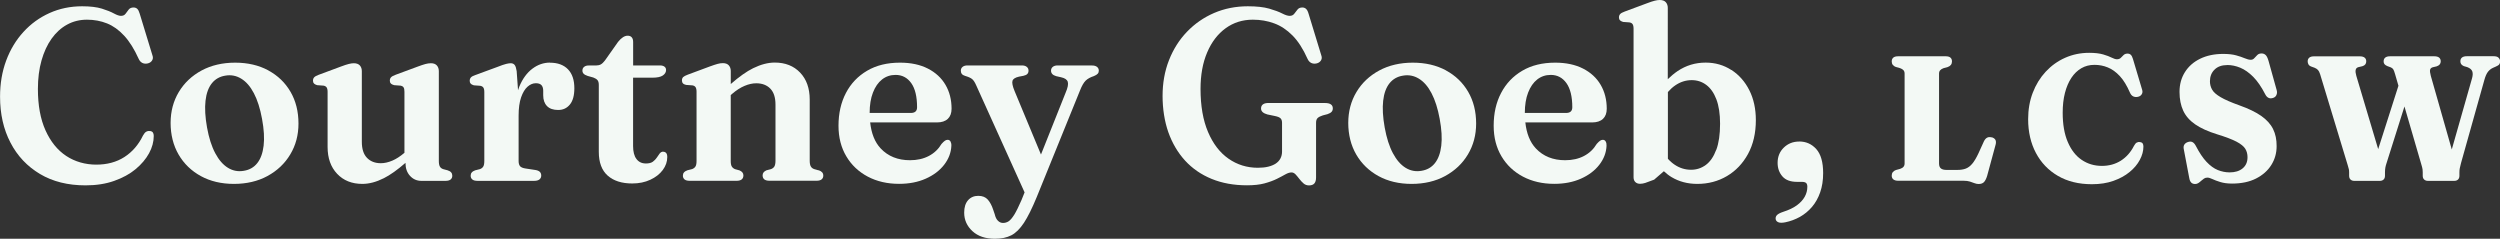
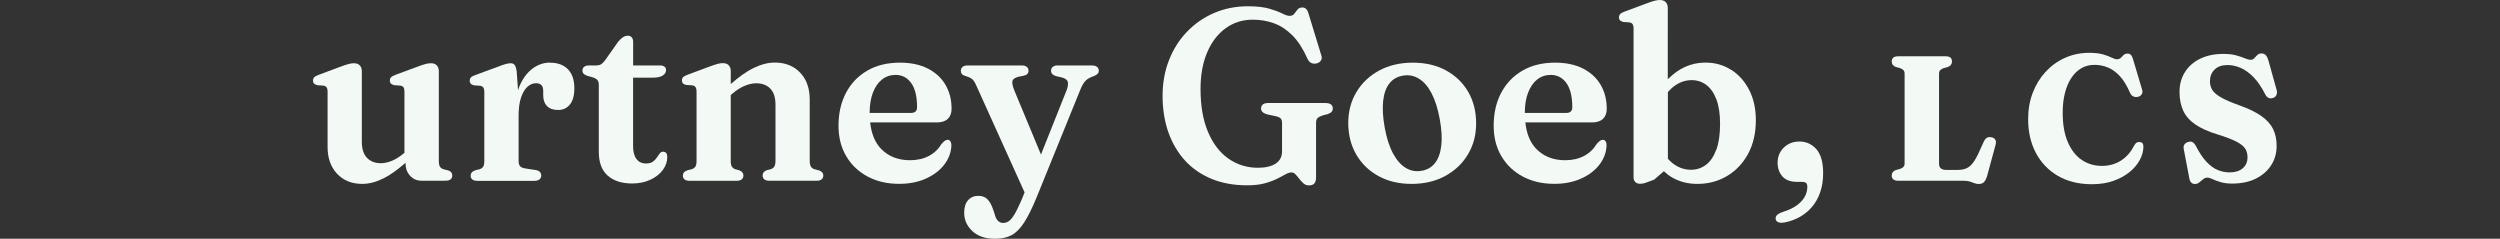
<svg xmlns="http://www.w3.org/2000/svg" id="a" data-name="Layer 1" viewBox="0 0 477.58 45.6">
  <rect x="0" y="0" width="477.58" height="45.6" fill="#333333" stroke="none" />
-   <path d="M28.66,25.04c-.26-.05-.5,0-.72,.12-.22,.12-.43,.37-.63,.74-.85,1.76-2.04,3.13-3.55,4.1s-3.31,1.45-5.37,1.45-4.06-.55-5.74-1.66-2.99-2.74-3.96-4.89c-.97-2.15-1.45-4.79-1.45-7.9,0-2.01,.23-3.83,.69-5.45,.46-1.62,1.1-3.01,1.93-4.17s1.82-2.06,2.96-2.68c1.15-.63,2.41-.94,3.79-.94s2.66,.24,3.83,.71,2.27,1.25,3.28,2.35c1.01,1.09,1.93,2.56,2.76,4.4,.17,.39,.41,.65,.71,.8,.3,.15,.64,.18,1.01,.1,.37-.08,.65-.26,.84-.55,.19-.29,.22-.61,.09-.96l-2.44-7.99c-.12-.43-.28-.74-.46-.92-.19-.18-.43-.27-.72-.27-.4,0-.71,.13-.92,.39-.21,.26-.41,.53-.6,.8-.19,.27-.49,.41-.89,.41-.33,0-.77-.15-1.34-.46-.57-.31-1.33-.62-2.3-.92-.97-.3-2.23-.45-3.77-.45-2.25,0-4.32,.43-6.23,1.29s-3.57,2.06-4.98,3.61c-1.42,1.55-2.52,3.37-3.3,5.47-.78,2.1-1.17,4.39-1.17,6.89,0,3.31,.66,6.25,1.99,8.79,1.32,2.55,3.21,4.54,5.64,5.99,2.44,1.45,5.34,2.17,8.7,2.17,2.03,0,3.85-.28,5.46-.85,1.61-.57,2.98-1.31,4.1-2.24,1.12-.93,1.98-1.95,2.58-3.05,.6-1.11,.89-2.2,.89-3.29,0-.28-.05-.5-.16-.66-.11-.16-.29-.26-.53-.29Z" style="fill: #f3f9f5;" />
-   <path d="M51.25,13.44c-1.82-.98-3.93-1.47-6.33-1.47s-4.57,.5-6.42,1.5-3.3,2.37-4.34,4.1c-1.04,1.73-1.57,3.71-1.57,5.92s.51,4.29,1.53,6.04,2.44,3.12,4.25,4.11c1.81,.99,3.92,1.49,6.32,1.49s4.57-.5,6.42-1.51c1.85-1.01,3.3-2.38,4.34-4.12,1.05-1.74,1.57-3.71,1.57-5.89,0-2.31-.51-4.33-1.52-6.07s-2.43-3.11-4.25-4.09Zm-.89,14.4c-.17,1.42-.58,2.53-1.22,3.33-.64,.81-1.5,1.29-2.57,1.46-1.08,.19-2.09,0-3.02-.57s-1.74-1.49-2.43-2.79c-.69-1.29-1.21-2.93-1.57-4.91-.36-2-.45-3.71-.29-5.12s.57-2.53,1.21-3.33c.64-.8,1.5-1.29,2.57-1.46,1.08-.19,2.09,0,3.03,.57,.94,.57,1.75,1.49,2.43,2.79,.68,1.29,1.2,2.93,1.56,4.91,.37,2,.47,3.71,.3,5.12Z" style="fill: #f3f9f5;" />
-   <path d="M85.53,32.54l-.86-.23c-.29-.09-.51-.26-.64-.49-.13-.23-.2-.59-.2-1.07V13.59c0-.45-.13-.81-.38-1.09-.26-.28-.63-.42-1.13-.42-.33,0-.67,.05-1.05,.15-.37,.1-.85,.26-1.44,.48l-4.27,1.58c-.42,.16-.71,.31-.86,.48-.16,.16-.23,.38-.23,.64,0,.22,.06,.4,.19,.53,.12,.14,.33,.25,.63,.33l1.21,.09c.28,.05,.48,.16,.59,.33,.12,.17,.17,.46,.17,.86v11.64c-.79,.67-1.55,1.17-2.3,1.49-.77,.33-1.51,.5-2.21,.5-1.1,0-1.98-.34-2.64-1.02-.66-.68-.99-1.7-.99-3.07V13.59c0-.45-.13-.81-.38-1.09-.26-.28-.65-.42-1.17-.42-.26,0-.58,.05-.95,.14-.37,.09-.87,.26-1.49,.49l-4.25,1.58c-.42,.16-.7,.31-.86,.48-.15,.16-.23,.38-.23,.64,0,.22,.06,.4,.19,.53,.12,.14,.33,.25,.6,.33l1.23,.09c.26,.05,.46,.16,.58,.33,.12,.17,.19,.46,.19,.86v10.52c0,2.14,.61,3.85,1.82,5.13,1.22,1.29,2.82,1.93,4.82,1.93,1.29,0,2.66-.36,4.11-1.09,1.2-.6,2.59-1.59,4.13-2.93v.03c0,1.01,.29,1.83,.87,2.46s1.3,.95,2.15,.95h4.62c.45,0,.78-.09,.99-.27,.21-.18,.31-.41,.31-.71,0-.25-.07-.46-.21-.63-.14-.17-.36-.3-.67-.4Z" style="fill: #f3f9f5;" />
+   <path d="M85.53,32.54l-.86-.23c-.29-.09-.51-.26-.64-.49-.13-.23-.2-.59-.2-1.07V13.59c0-.45-.13-.81-.38-1.09-.26-.28-.63-.42-1.13-.42-.33,0-.67,.05-1.05,.15-.37,.1-.85,.26-1.44,.48l-4.27,1.58c-.42,.16-.71,.31-.86,.48-.16,.16-.23,.38-.23,.64,0,.22,.06,.4,.19,.53,.12,.14,.33,.25,.63,.33l1.21,.09c.28,.05,.48,.16,.59,.33,.12,.17,.17,.46,.17,.86v11.64c-.79,.67-1.55,1.17-2.3,1.49-.77,.33-1.51,.5-2.21,.5-1.1,0-1.98-.34-2.64-1.02-.66-.68-.99-1.7-.99-3.07V13.59c0-.45-.13-.81-.38-1.09-.26-.28-.65-.42-1.17-.42-.26,0-.58,.05-.95,.14-.37,.09-.87,.26-1.49,.49l-4.25,1.58c-.42,.16-.7,.31-.86,.48-.15,.16-.23,.38-.23,.64,0,.22,.06,.4,.19,.53,.12,.14,.33,.25,.6,.33l1.23,.09c.26,.05,.46,.16,.58,.33,.12,.17,.19,.46,.19,.86v10.52c0,2.14,.61,3.85,1.82,5.13,1.22,1.29,2.82,1.93,4.82,1.93,1.29,0,2.66-.36,4.11-1.09,1.2-.6,2.59-1.59,4.13-2.93c0,1.01,.29,1.83,.87,2.46s1.3,.95,2.15,.95h4.62c.45,0,.78-.09,.99-.27,.21-.18,.31-.41,.31-.71,0-.25-.07-.46-.21-.63-.14-.17-.36-.3-.67-.4Z" style="fill: #f3f9f5;" />
  <path d="M105.06,11.96c-1.19,0-2.31,.38-3.34,1.15-1.04,.77-1.88,1.91-2.52,3.44-.09,.22-.16,.46-.24,.69l-.26-3.65c-.08-.54-.2-.93-.37-1.16-.17-.23-.43-.35-.77-.35-.22,0-.51,.04-.87,.13s-.93,.28-1.71,.59l-4.16,1.53c-.42,.14-.7,.29-.86,.46-.15,.17-.23,.39-.23,.65,0,.22,.06,.39,.19,.53,.12,.14,.33,.25,.6,.33l1.23,.09c.26,.05,.46,.16,.58,.33,.12,.17,.19,.46,.19,.86v13.17c0,.5-.07,.86-.21,1.08-.14,.22-.35,.38-.63,.48l-.91,.23c-.29,.11-.51,.24-.65,.41-.14,.16-.21,.37-.21,.62,0,.29,.1,.53,.31,.71,.21,.18,.54,.27,.99,.27h10.85c.43,0,.76-.09,.99-.27,.22-.18,.34-.42,.34-.73s-.09-.55-.27-.72c-.18-.17-.45-.29-.82-.35l-1.97-.3c-.48-.08-.81-.22-.99-.44s-.27-.54-.27-.98v-8.66c0-1.42,.16-2.59,.48-3.51,.32-.91,.73-1.59,1.23-2.03,.5-.44,1.03-.66,1.59-.66,.48,0,.83,.12,1.06,.36,.22,.24,.34,.6,.34,1.08v.86c0,.88,.24,1.57,.73,2.07,.49,.5,1.2,.74,2.13,.74s1.66-.34,2.23-1.03c.57-.69,.86-1.73,.86-3.12,0-1.56-.4-2.77-1.21-3.61-.81-.84-1.95-1.27-3.44-1.27Z" style="fill: #f3f9f5;" />
  <path d="M126.71,28.97c-.28,0-.51,.12-.69,.35s-.36,.5-.55,.79c-.19,.29-.44,.55-.75,.78s-.76,.34-1.34,.34c-.77,0-1.37-.29-1.8-.86-.43-.57-.64-1.4-.64-2.49V14.84h3.69c.91,0,1.58-.14,1.99-.42,.41-.28,.62-.63,.62-1.04,0-.28-.1-.5-.31-.65-.21-.16-.5-.23-.87-.23h-5.11v-4.48c0-.39-.09-.69-.27-.89-.18-.21-.44-.31-.78-.31-.29,0-.59,.1-.89,.29-.3,.19-.62,.49-.94,.89l-2.49,3.53c-.28,.37-.55,.63-.8,.77-.26,.14-.57,.21-.94,.21h-1.39c-.36,0-.64,.08-.86,.26-.22,.17-.33,.41-.33,.72,0,.23,.08,.43,.23,.59,.15,.16,.42,.31,.79,.43l1.07,.3c.37,.14,.64,.31,.8,.51s.24,.5,.24,.91v12.78c0,2.03,.57,3.54,1.7,4.54s2.69,1.5,4.69,1.5c1.29,0,2.44-.24,3.45-.71,1.01-.47,1.81-1.09,2.38-1.86,.57-.77,.86-1.59,.86-2.47,0-.36-.07-.62-.21-.78-.14-.16-.33-.24-.56-.24Z" style="fill: #f3f9f5;" />
  <path d="M156.37,32.54l-.81-.23c-.29-.09-.52-.26-.66-.5-.15-.24-.22-.62-.22-1.13v-11.66c0-2.15-.61-3.87-1.83-5.15-1.22-1.28-2.84-1.92-4.85-1.92-1.29,0-2.66,.36-4.13,1.08-1.24,.61-2.68,1.63-4.27,3.02v-2.48c0-.45-.13-.81-.38-1.09-.26-.28-.63-.42-1.13-.42-.33,0-.67,.05-1.03,.15-.36,.1-.85,.26-1.45,.48l-4.25,1.58c-.42,.16-.7,.31-.86,.46-.15,.16-.23,.36-.23,.63,0,.23,.06,.42,.19,.56,.12,.14,.33,.24,.6,.3l1.23,.09c.26,.05,.46,.16,.58,.34,.12,.18,.19,.47,.19,.87v13.22c0,.5-.07,.85-.21,1.07-.14,.22-.35,.38-.63,.49l-.91,.23c-.29,.11-.51,.24-.65,.41-.14,.16-.21,.37-.21,.62,0,.29,.1,.53,.31,.71,.21,.18,.54,.27,.99,.27h8.94c.88,0,1.32-.35,1.32-1.04,0-.42-.25-.74-.74-.95l-.84-.23c-.28-.11-.49-.28-.63-.5-.14-.22-.21-.58-.21-1.06v-12.6l.23-.2c.82-.71,1.63-1.23,2.42-1.56,.79-.33,1.53-.49,2.23-.49,1.12,0,2.01,.34,2.67,1.01s1,1.69,1,3.05v10.71c0,.51-.07,.88-.21,1.12-.14,.23-.36,.4-.65,.51l-.88,.23c-.48,.22-.72,.53-.72,.95,0,.7,.44,1.04,1.32,1.04h8.97c.45,0,.78-.09,.99-.27,.21-.18,.31-.41,.31-.71,0-.25-.07-.45-.21-.62-.14-.16-.36-.3-.67-.41Z" style="fill: #f3f9f5;" />
  <path d="M181.06,22.71c.48-.46,.72-1.1,.72-1.94,0-1.72-.39-3.24-1.16-4.56s-1.9-2.36-3.37-3.11c-1.47-.75-3.24-1.13-5.32-1.13-2.43,0-4.53,.51-6.28,1.54-1.76,1.03-3.11,2.45-4.05,4.25-.94,1.8-1.42,3.89-1.42,6.26,0,2.23,.5,4.18,1.49,5.84,.99,1.67,2.36,2.96,4.1,3.88,1.74,.92,3.74,1.38,5.98,1.38,1.92,0,3.62-.33,5.1-.99,1.48-.66,2.65-1.54,3.51-2.65,.86-1.11,1.32-2.31,1.38-3.61,.02-.33-.04-.6-.15-.82-.12-.22-.3-.34-.55-.34-.17,0-.34,.05-.51,.16s-.4,.32-.67,.63c-.59,.99-1.4,1.76-2.43,2.3s-2.23,.81-3.59,.81c-2.32,0-4.19-.75-5.6-2.25-1.12-1.19-1.78-2.85-2.01-4.97h12.75c.91,0,1.61-.23,2.09-.69Zm-7.08-1.13h-7.85c0-1.51,.21-2.81,.63-3.89,.42-1.09,1-1.93,1.74-2.51,.74-.58,1.6-.87,2.58-.87,1.25,0,2.25,.52,3,1.57,.74,1.04,1.11,2.58,1.11,4.61,0,.73-.4,1.09-1.21,1.09Z" style="fill: #f3f9f5;" />
  <path d="M208.66,12.5h-6.62c-.39,0-.69,.09-.92,.27-.22,.18-.34,.42-.34,.73,0,.25,.08,.46,.24,.64s.41,.31,.75,.41l.93,.21c.73,.16,1.15,.45,1.28,.88s0,1.12-.4,2.04l-4.72,11.84-5.04-12.12c-.39-.94-.52-1.6-.4-1.97s.54-.63,1.25-.79l.84-.16c.36-.08,.61-.2,.75-.36,.15-.16,.22-.37,.22-.62,0-.31-.11-.55-.34-.73-.22-.18-.53-.27-.92-.27h-10.41c-.39,0-.69,.09-.92,.27-.22,.18-.34,.42-.34,.73,0,.25,.06,.45,.19,.62,.12,.16,.33,.29,.63,.38,.6,.17,1.04,.37,1.32,.59s.55,.64,.81,1.24l9.23,20.42-.59,1.47c-.53,1.22-.99,2.15-1.38,2.79-.4,.63-.76,1.06-1.09,1.27-.33,.21-.69,.31-1.06,.31s-.68-.14-.96-.41c-.29-.27-.49-.69-.62-1.24l-.3-.88c-.26-.8-.61-1.45-1.03-1.93-.43-.48-1.03-.72-1.82-.72s-1.47,.28-1.96,.85-.73,1.35-.73,2.36c0,1.39,.53,2.57,1.58,3.54,1.05,.97,2.49,1.45,4.3,1.45,1.22,0,2.26-.22,3.12-.66s1.66-1.24,2.42-2.39c.75-1.15,1.56-2.78,2.43-4.89l8.29-20.42c.34-.87,.7-1.48,1.07-1.85,.37-.36,.9-.65,1.58-.87,.34-.14,.58-.29,.72-.45,.14-.16,.21-.35,.21-.57,0-.31-.11-.55-.34-.73-.22-.18-.54-.27-.94-.27Z" style="fill: #f3f9f5;" />
  <path d="M253.12,19.67h-10.76c-.5,0-.86,.09-1.1,.27-.24,.18-.36,.44-.36,.78,0,.28,.1,.51,.31,.7,.21,.19,.51,.33,.89,.44l1.44,.3c.54,.11,.91,.26,1.09,.45,.19,.19,.28,.48,.28,.85v5.5c0,.48-.1,.91-.3,1.3-.2,.39-.5,.71-.89,.98-.39,.26-.88,.46-1.45,.6-.57,.14-1.23,.21-1.97,.21-2.09,0-3.96-.58-5.62-1.74-1.66-1.16-2.96-2.86-3.91-5.1-.95-2.24-1.43-4.97-1.43-8.21,0-2.68,.42-5.01,1.27-6.99,.84-1.98,2.02-3.52,3.52-4.61s3.24-1.64,5.2-1.64c1.44,0,2.8,.23,4.07,.7,1.27,.46,2.44,1.24,3.51,2.32s2.02,2.56,2.86,4.44c.17,.39,.41,.65,.71,.8,.3,.15,.64,.18,1.01,.1,.37-.08,.65-.26,.84-.55,.19-.29,.22-.61,.09-.96l-2.44-7.99c-.12-.43-.28-.74-.48-.92-.19-.18-.43-.27-.71-.27-.4,0-.71,.13-.92,.39-.21,.26-.41,.53-.62,.8-.2,.27-.5,.41-.88,.41-.36,0-.84-.15-1.44-.46-.6-.31-1.43-.62-2.47-.92-1.05-.3-2.4-.45-4.08-.45-2.32,0-4.47,.43-6.45,1.28-1.97,.85-3.7,2.05-5.18,3.59-1.48,1.54-2.62,3.35-3.44,5.44s-1.22,4.36-1.22,6.82,.37,4.85,1.1,6.93c.74,2.08,1.8,3.88,3.18,5.4,1.39,1.52,3.08,2.69,5.08,3.51,2,.82,4.25,1.23,6.76,1.23,1.32,0,2.44-.12,3.36-.37,.92-.25,1.7-.54,2.35-.86s1.18-.61,1.63-.86c.44-.25,.83-.37,1.17-.37,.28,0,.53,.12,.77,.37,.23,.25,.47,.53,.72,.86,.25,.33,.52,.62,.81,.87,.29,.26,.64,.38,1.04,.38,.45,0,.79-.12,1.01-.36s.34-.62,.34-1.15v-10.45c0-.42,.1-.72,.31-.92,.21-.19,.54-.36,.99-.5l.88-.23c.36-.12,.62-.27,.78-.44,.16-.17,.24-.39,.24-.67,0-.33-.12-.58-.36-.75-.24-.18-.62-.27-1.13-.27Z" style="fill: #f3f9f5;" />
  <path d="M276.22,13.44c-1.82-.98-3.93-1.47-6.33-1.47s-4.57,.5-6.42,1.5-3.3,2.37-4.34,4.1c-1.04,1.73-1.57,3.71-1.57,5.92s.51,4.29,1.53,6.04c1.02,1.75,2.44,3.12,4.25,4.11,1.81,.99,3.92,1.49,6.32,1.49s4.57-.5,6.42-1.51c1.85-1.01,3.3-2.38,4.34-4.12,1.04-1.74,1.57-3.71,1.57-5.89,0-2.31-.51-4.33-1.52-6.07-1.01-1.74-2.43-3.11-4.25-4.09Zm-.89,14.4c-.17,1.42-.58,2.53-1.22,3.33-.64,.81-1.5,1.29-2.57,1.46-1.08,.19-2.09,0-3.02-.57-.93-.57-1.74-1.49-2.43-2.79-.69-1.29-1.21-2.93-1.57-4.91-.36-2-.45-3.71-.29-5.12,.16-1.42,.57-2.53,1.21-3.33,.64-.8,1.5-1.29,2.57-1.46,1.08-.19,2.09,0,3.03,.57,.94,.57,1.75,1.49,2.43,2.79s1.2,2.93,1.56,4.91c.37,2,.47,3.71,.3,5.12Z" style="fill: #f3f9f5;" />
  <path d="M306.22,22.71c.48-.46,.72-1.1,.72-1.94,0-1.72-.39-3.24-1.16-4.56-.77-1.32-1.9-2.36-3.37-3.11-1.47-.75-3.25-1.13-5.32-1.13-2.43,0-4.53,.51-6.28,1.54-1.76,1.03-3.11,2.45-4.05,4.25-.95,1.8-1.42,3.89-1.42,6.26,0,2.23,.5,4.18,1.49,5.84,.99,1.67,2.36,2.96,4.1,3.88,1.74,.92,3.74,1.38,5.98,1.38,1.92,0,3.62-.33,5.1-.99,1.48-.66,2.65-1.54,3.51-2.65,.86-1.11,1.32-2.31,1.38-3.61,.02-.33-.03-.6-.15-.82s-.3-.34-.55-.34c-.17,0-.34,.05-.51,.16-.17,.11-.4,.32-.67,.63-.59,.99-1.4,1.76-2.43,2.3-1.03,.54-2.23,.81-3.59,.81-2.32,0-4.19-.75-5.6-2.25-1.12-1.19-1.78-2.85-2.01-4.97h12.75c.91,0,1.61-.23,2.09-.69Zm-7.08-1.13h-7.85c0-1.51,.21-2.81,.63-3.89,.42-1.09,1-1.93,1.74-2.51,.74-.58,1.6-.87,2.58-.87,1.25,0,2.25,.52,3,1.57,.74,1.04,1.12,2.58,1.12,4.61,0,.73-.4,1.09-1.21,1.09Z" style="fill: #f3f9f5;" />
  <path d="M330.74,13.37c-1.45-.94-3.09-1.41-4.91-1.41-1.97,0-3.75,.54-5.37,1.63-.65,.44-1.27,.97-1.86,1.54V1.51c0-.45-.13-.81-.38-1.09-.25-.28-.65-.42-1.17-.42-.28,0-.6,.05-.96,.14-.36,.09-.86,.25-1.48,.49l-4.25,1.58c-.42,.15-.71,.31-.86,.48-.15,.16-.23,.38-.23,.64,0,.22,.06,.4,.19,.53,.12,.14,.33,.25,.6,.33l1.23,.09c.26,.05,.46,.15,.58,.33,.12,.17,.19,.46,.19,.86v28.38c0,.4,.11,.71,.34,.93s.52,.33,.89,.33c.31,0,.64-.05,.99-.16,.35-.11,.92-.32,1.71-.63l1.86-1.61c.45,.41,.92,.8,1.44,1.11,1.44,.87,3.09,1.31,4.95,1.31,2.09,0,3.98-.5,5.67-1.5,1.69-1,3.03-2.41,4.02-4.23,.99-1.82,1.49-3.97,1.49-6.45,0-2.15-.41-4.05-1.24-5.7-.83-1.65-1.97-2.94-3.41-3.88Zm-2.89,15.25c-.48,1.3-1.14,2.26-1.97,2.88-.84,.62-1.78,.93-2.83,.93-1.12,0-2.15-.31-3.1-.94-.47-.31-.91-.69-1.33-1.16v-12.75c.44-.5,.9-.92,1.38-1.25,.98-.68,2.04-1.02,3.17-1.02,1.04,0,1.96,.3,2.78,.91,.81,.6,1.46,1.52,1.93,2.75,.47,1.23,.71,2.79,.71,4.68,0,2.01-.24,3.67-.72,4.97Z" style="fill: #f3f9f5;" />
  <path d="M343.69,27.04c-1.16,0-2.14,.39-2.93,1.16-.79,.77-1.18,1.74-1.18,2.9,0,1.04,.31,1.9,.92,2.6,.61,.7,1.54,1.04,2.8,1.04h.91c.4,0,.68,.08,.83,.23,.15,.15,.22,.39,.22,.7,0,.67-.16,1.3-.49,1.9s-.83,1.15-1.51,1.65c-.68,.5-1.56,.91-2.62,1.25-.6,.2-1.01,.42-1.21,.65s-.27,.5-.21,.79c.06,.26,.24,.45,.53,.56s.72,.11,1.28,0c.99-.2,1.92-.55,2.8-1.03,.87-.49,1.64-1.12,2.31-1.9,.67-.78,1.19-1.71,1.57-2.79,.38-1.08,.57-2.3,.57-3.68,0-2.09-.44-3.62-1.31-4.59s-1.96-1.45-3.26-1.45Z" style="fill: #f3f9f5;" />
  <path d="M380.48,26.25c-.33-.09-.62-.08-.86,.04-.24,.12-.45,.35-.62,.69l-1.07,2.35c-.4,.85-.79,1.5-1.17,1.95-.38,.45-.79,.76-1.24,.93-.45,.17-.98,.25-1.61,.25h-2.06c-.48,0-.83-.09-1.07-.28-.24-.19-.36-.51-.36-.96V14.07c0-.27,.07-.49,.22-.65,.15-.17,.36-.3,.65-.4l.8-.22c.53-.19,.8-.55,.8-1.07,0-.32-.1-.56-.3-.73s-.51-.25-.94-.25h-9.01c-.43,0-.75,.08-.95,.25s-.31,.41-.31,.73c0,.52,.27,.88,.8,1.07l.8,.22c.29,.1,.51,.24,.65,.4,.14,.16,.21,.38,.21,.65V31.21c0,.27-.07,.49-.21,.65-.14,.17-.36,.3-.65,.4l-.8,.22c-.53,.19-.8,.55-.8,1.07,0,.31,.1,.55,.31,.72s.52,.26,.95,.26h12.48c.46,0,.86,.05,1.18,.15,.32,.1,.62,.21,.88,.31,.27,.11,.54,.16,.81,.16,.45,0,.8-.13,1.03-.38,.23-.25,.43-.65,.59-1.18l1.62-5.97c.1-.38,.08-.69-.05-.92-.14-.23-.37-.38-.7-.48Z" style="fill: #f3f9f5;" />
  <path d="M408.83,27.15c-.23-.05-.44-.02-.63,.08-.19,.1-.37,.31-.54,.63-.63,1.24-1.48,2.18-2.52,2.84-1.05,.66-2.25,.99-3.6,.99-1.45,0-2.74-.38-3.87-1.15-1.13-.76-2.01-1.9-2.66-3.42-.65-1.51-.97-3.37-.97-5.58,0-1.41,.14-2.67,.43-3.79s.7-2.08,1.23-2.88c.53-.8,1.17-1.41,1.91-1.84s1.57-.64,2.49-.64,1.75,.16,2.55,.49c.8,.32,1.57,.87,2.29,1.64,.72,.77,1.37,1.84,1.96,3.2,.15,.34,.36,.57,.63,.7,.27,.12,.57,.15,.9,.07,.31-.07,.54-.22,.7-.47,.16-.24,.19-.52,.1-.83l-1.77-5.93c-.11-.37-.25-.64-.41-.79-.16-.15-.36-.23-.61-.23-.32,0-.57,.09-.76,.27-.19,.18-.37,.36-.54,.54-.18,.18-.42,.27-.74,.27-.26,0-.59-.1-1-.31s-.94-.41-1.62-.61-1.57-.31-2.67-.31c-1.66,0-3.19,.32-4.61,.95s-2.65,1.52-3.71,2.66c-1.06,1.14-1.88,2.48-2.47,4.02-.59,1.54-.88,3.22-.88,5.05,0,2.42,.49,4.57,1.48,6.44s2.39,3.33,4.21,4.39c1.82,1.06,3.98,1.59,6.49,1.59,1.53,0,2.9-.21,4.11-.64s2.24-.99,3.09-1.69c.86-.7,1.51-1.48,1.96-2.33,.45-.85,.68-1.69,.68-2.53,0-.25-.05-.45-.14-.59-.1-.15-.26-.24-.48-.27Z" style="fill: #f3f9f5;" />
  <path d="M425.47,12.42c.83,0,1.66,.17,2.5,.52,.84,.35,1.66,.93,2.47,1.74,.81,.82,1.57,1.93,2.29,3.33,.16,.32,.36,.54,.61,.67,.25,.13,.54,.14,.88,.03,.32-.1,.54-.29,.66-.58,.12-.28,.14-.6,.03-.95l-1.55-5.56c-.16-.54-.34-.92-.55-1.11-.21-.2-.47-.3-.77-.3-.35,0-.63,.1-.83,.31-.2,.2-.39,.41-.57,.6-.18,.2-.4,.3-.67,.3-.32,0-.7-.1-1.15-.29-.45-.19-1-.38-1.66-.56-.66-.18-1.47-.27-2.45-.27-1.69,0-3.16,.31-4.41,.92-1.25,.61-2.22,1.46-2.91,2.56s-1.03,2.35-1.03,3.77,.24,2.58,.71,3.6c.47,1.01,1.23,1.88,2.29,2.61s2.45,1.36,4.2,1.9c1.63,.5,2.86,.97,3.7,1.41,.83,.44,1.39,.9,1.67,1.36s.42,1,.42,1.6c0,.91-.31,1.62-.93,2.13-.62,.52-1.45,.77-2.49,.77-.77,0-1.52-.15-2.26-.45-.74-.3-1.45-.82-2.15-1.56-.7-.74-1.38-1.76-2.05-3.06-.19-.36-.41-.6-.65-.72-.24-.12-.54-.12-.88,0-.29,.1-.51,.26-.65,.47-.14,.21-.18,.46-.14,.76l1.07,5.64c.07,.41,.2,.7,.39,.88,.19,.18,.44,.26,.73,.26,.24,0,.45-.06,.63-.19,.18-.12,.36-.26,.53-.42,.17-.15,.35-.29,.53-.42,.18-.12,.4-.19,.65-.19s.56,.09,.96,.28c.4,.19,.91,.38,1.53,.57,.62,.19,1.36,.29,2.22,.29,1.79,0,3.32-.32,4.58-.96,1.26-.64,2.24-1.5,2.92-2.58s1.02-2.28,1.02-3.6c.01-1.25-.21-2.34-.68-3.28-.46-.94-1.22-1.77-2.25-2.5-1.04-.73-2.43-1.4-4.17-2.02-1.59-.57-2.79-1.09-3.6-1.57-.82-.48-1.36-.96-1.63-1.45-.27-.48-.41-1.01-.41-1.57,0-.92,.29-1.67,.88-2.24,.58-.58,1.39-.87,2.42-.87Z" style="fill: #f3f9f5;" />
-   <path d="M477.28,11c-.2-.18-.51-.26-.94-.26h-5.08c-.42,0-.73,.08-.94,.25-.21,.17-.31,.41-.31,.73,0,.22,.05,.39,.16,.54s.27,.26,.5,.37l.66,.19c.52,.2,.84,.48,.96,.82s.1,.8-.06,1.35l-3.86,13.56-4.01-14.07c-.15-.56-.19-.95-.13-1.17,.06-.23,.23-.38,.5-.46l.73-.17c.27-.09,.47-.21,.6-.37,.13-.16,.2-.35,.2-.58,0-.32-.1-.56-.31-.73s-.52-.25-.95-.25h-8.4c-.42,0-.73,.08-.94,.25s-.31,.41-.31,.73c0,.2,.05,.38,.16,.52,.11,.14,.29,.26,.54,.37l.65,.24c.2,.08,.36,.2,.47,.35,.11,.15,.23,.47,.37,.96l.64,2.21-3.87,12.11-4.18-14.01c-.14-.49-.18-.86-.12-1.13,.06-.27,.23-.44,.51-.52l.8-.19c.48-.16,.71-.46,.71-.92,0-.31-.1-.54-.31-.71s-.52-.25-.95-.25h-8.69c-.42,0-.73,.08-.93,.25s-.31,.4-.31,.7c0,.21,.05,.41,.15,.59,.1,.18,.28,.32,.53,.41l.66,.24c.27,.11,.48,.26,.64,.43,.15,.17,.29,.44,.4,.8l5.27,17.37c.11,.36,.19,.63,.22,.79,.03,.17,.05,.35,.05,.57v.66c0,.32,.09,.56,.27,.73,.18,.17,.42,.25,.71,.25h4.9c.28,0,.52-.08,.7-.25,.18-.17,.27-.41,.27-.73v-.66c0-.36,.03-.68,.08-.94,.05-.27,.13-.55,.23-.84l3.41-10.79,3.26,11.2c.11,.37,.18,.65,.2,.83,.02,.18,.03,.36,.03,.54v.66c0,.32,.09,.56,.28,.73,.19,.17,.42,.25,.69,.25h5.07c.28,0,.52-.08,.7-.25,.18-.17,.27-.41,.27-.73v-.66c0-.29,.02-.55,.07-.78,.04-.23,.12-.56,.24-1l4.45-15.84c.19-.7,.42-1.22,.68-1.56s.59-.6,.99-.78l.54-.24c.32-.14,.53-.27,.64-.42,.11-.14,.16-.33,.16-.55,0-.29-.1-.53-.3-.71Z" style="fill: #f3f9f5;" />
</svg>